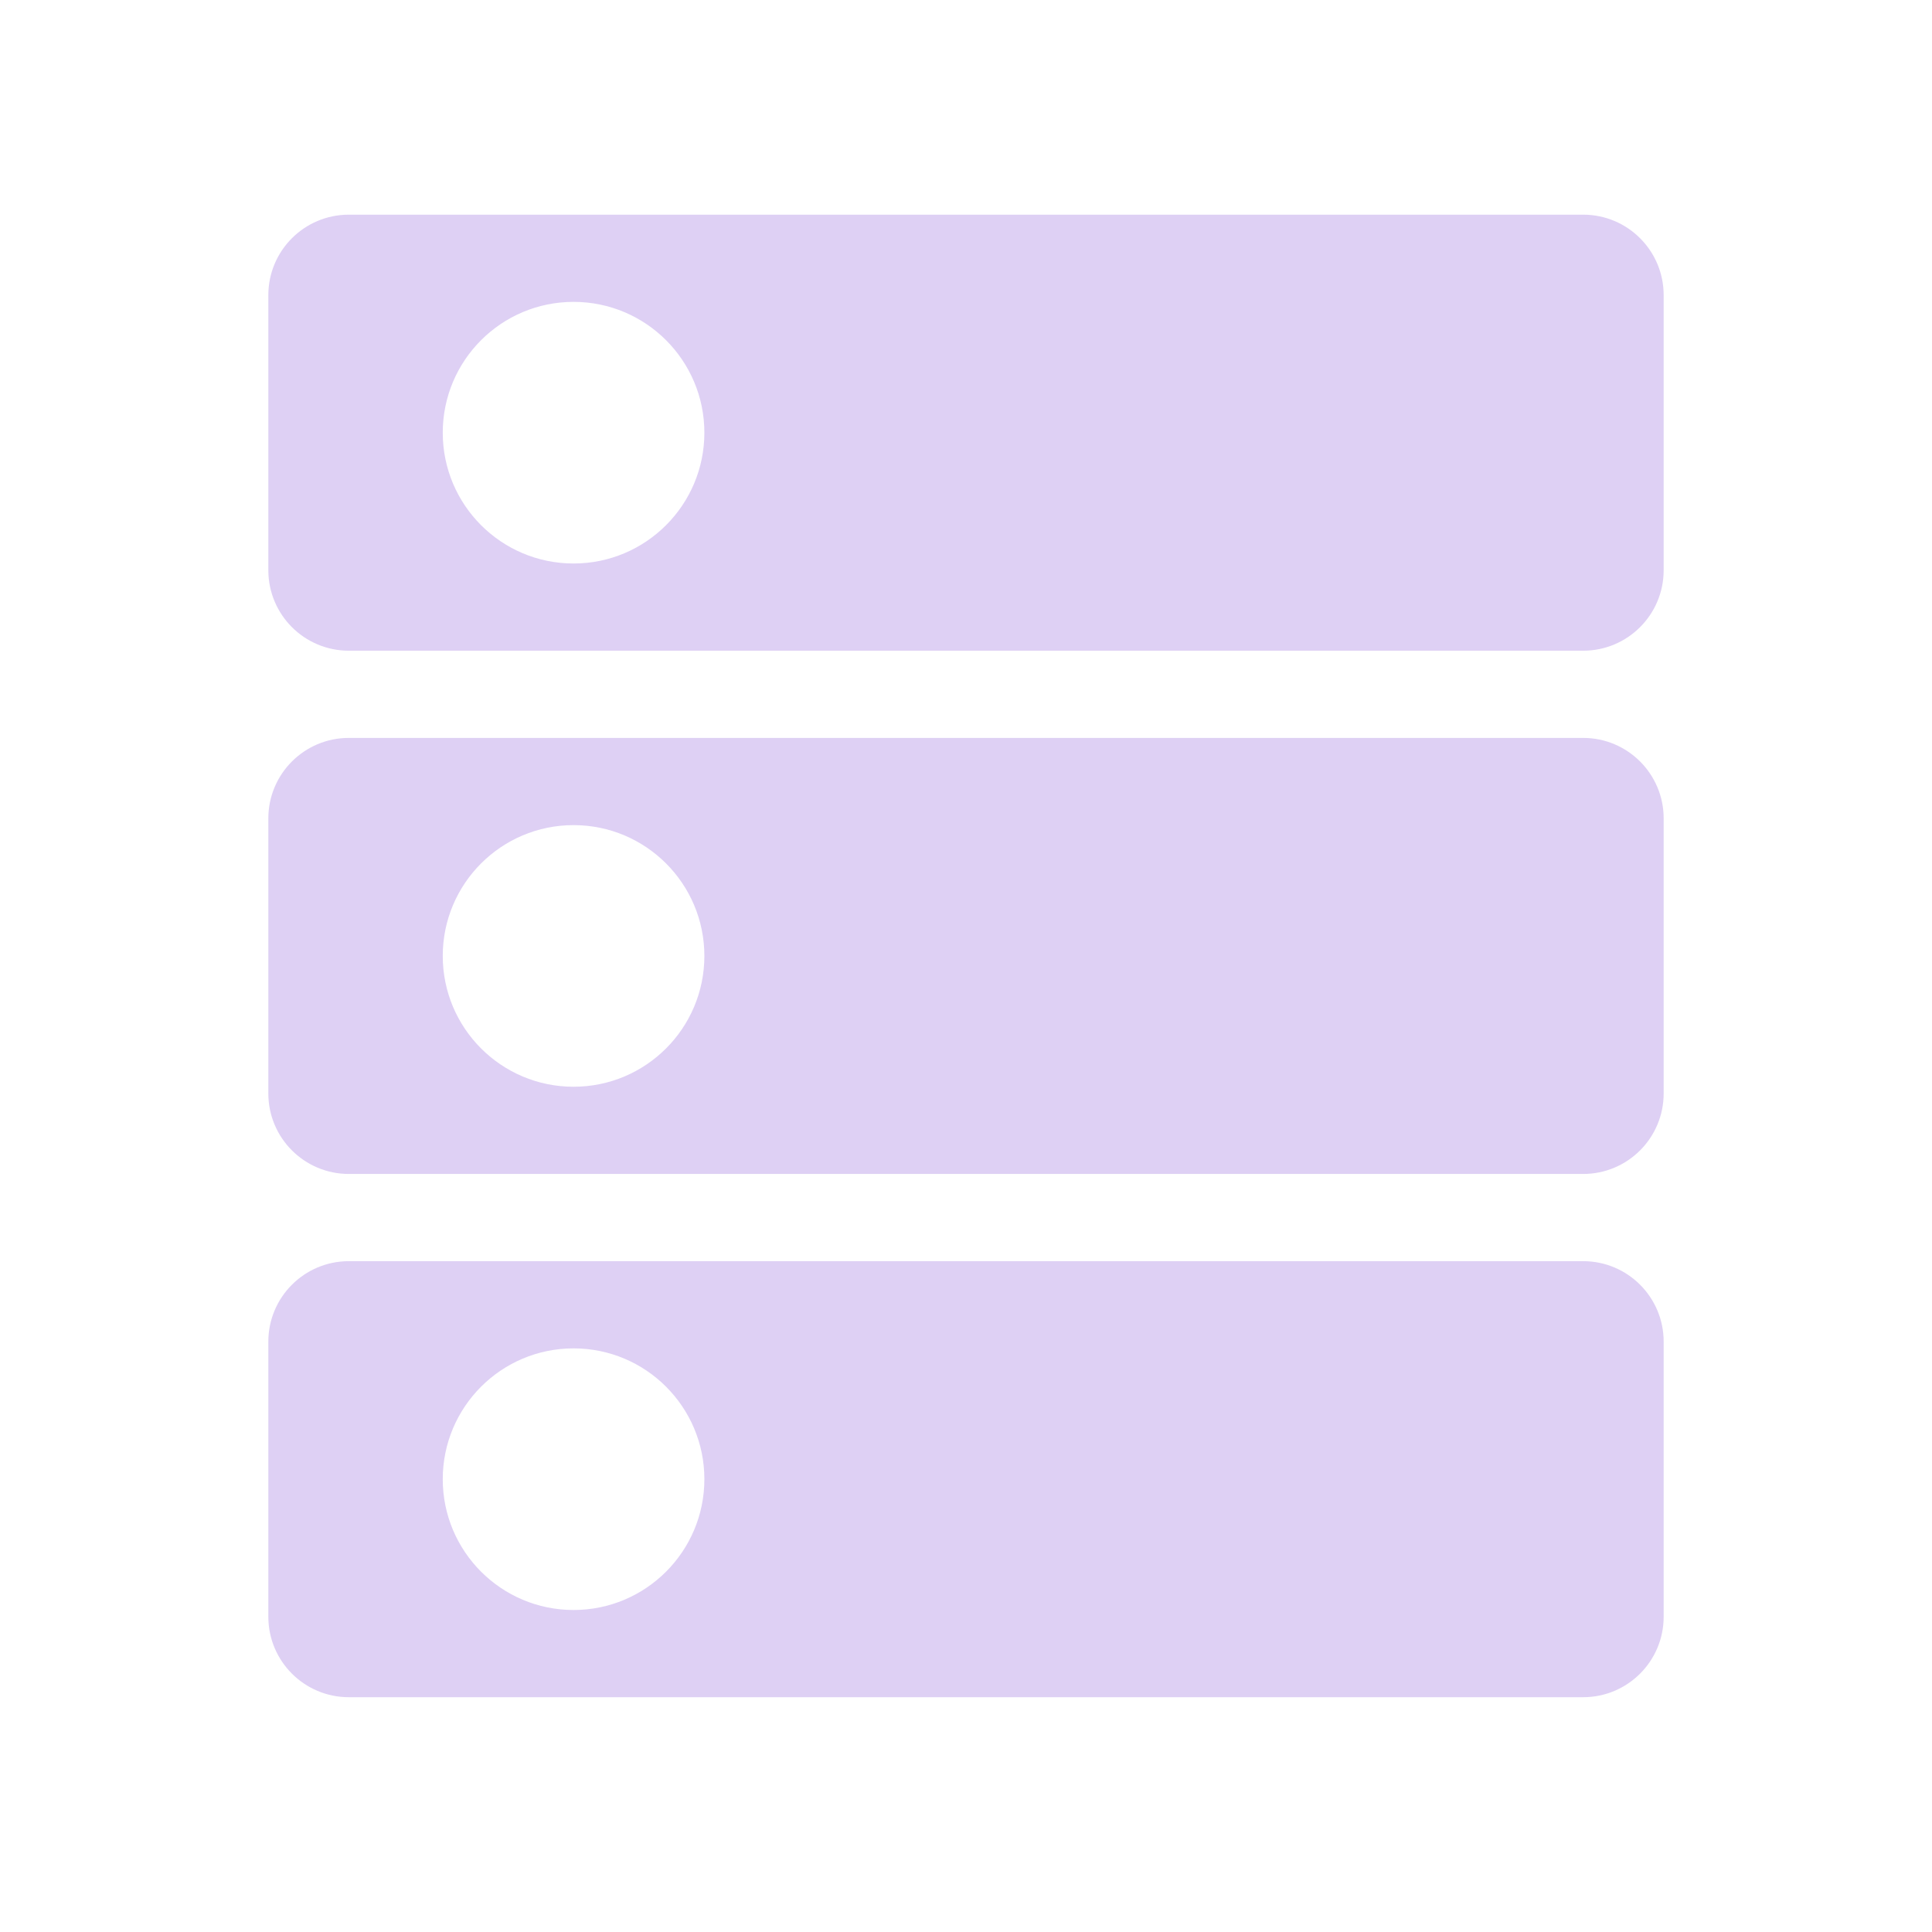
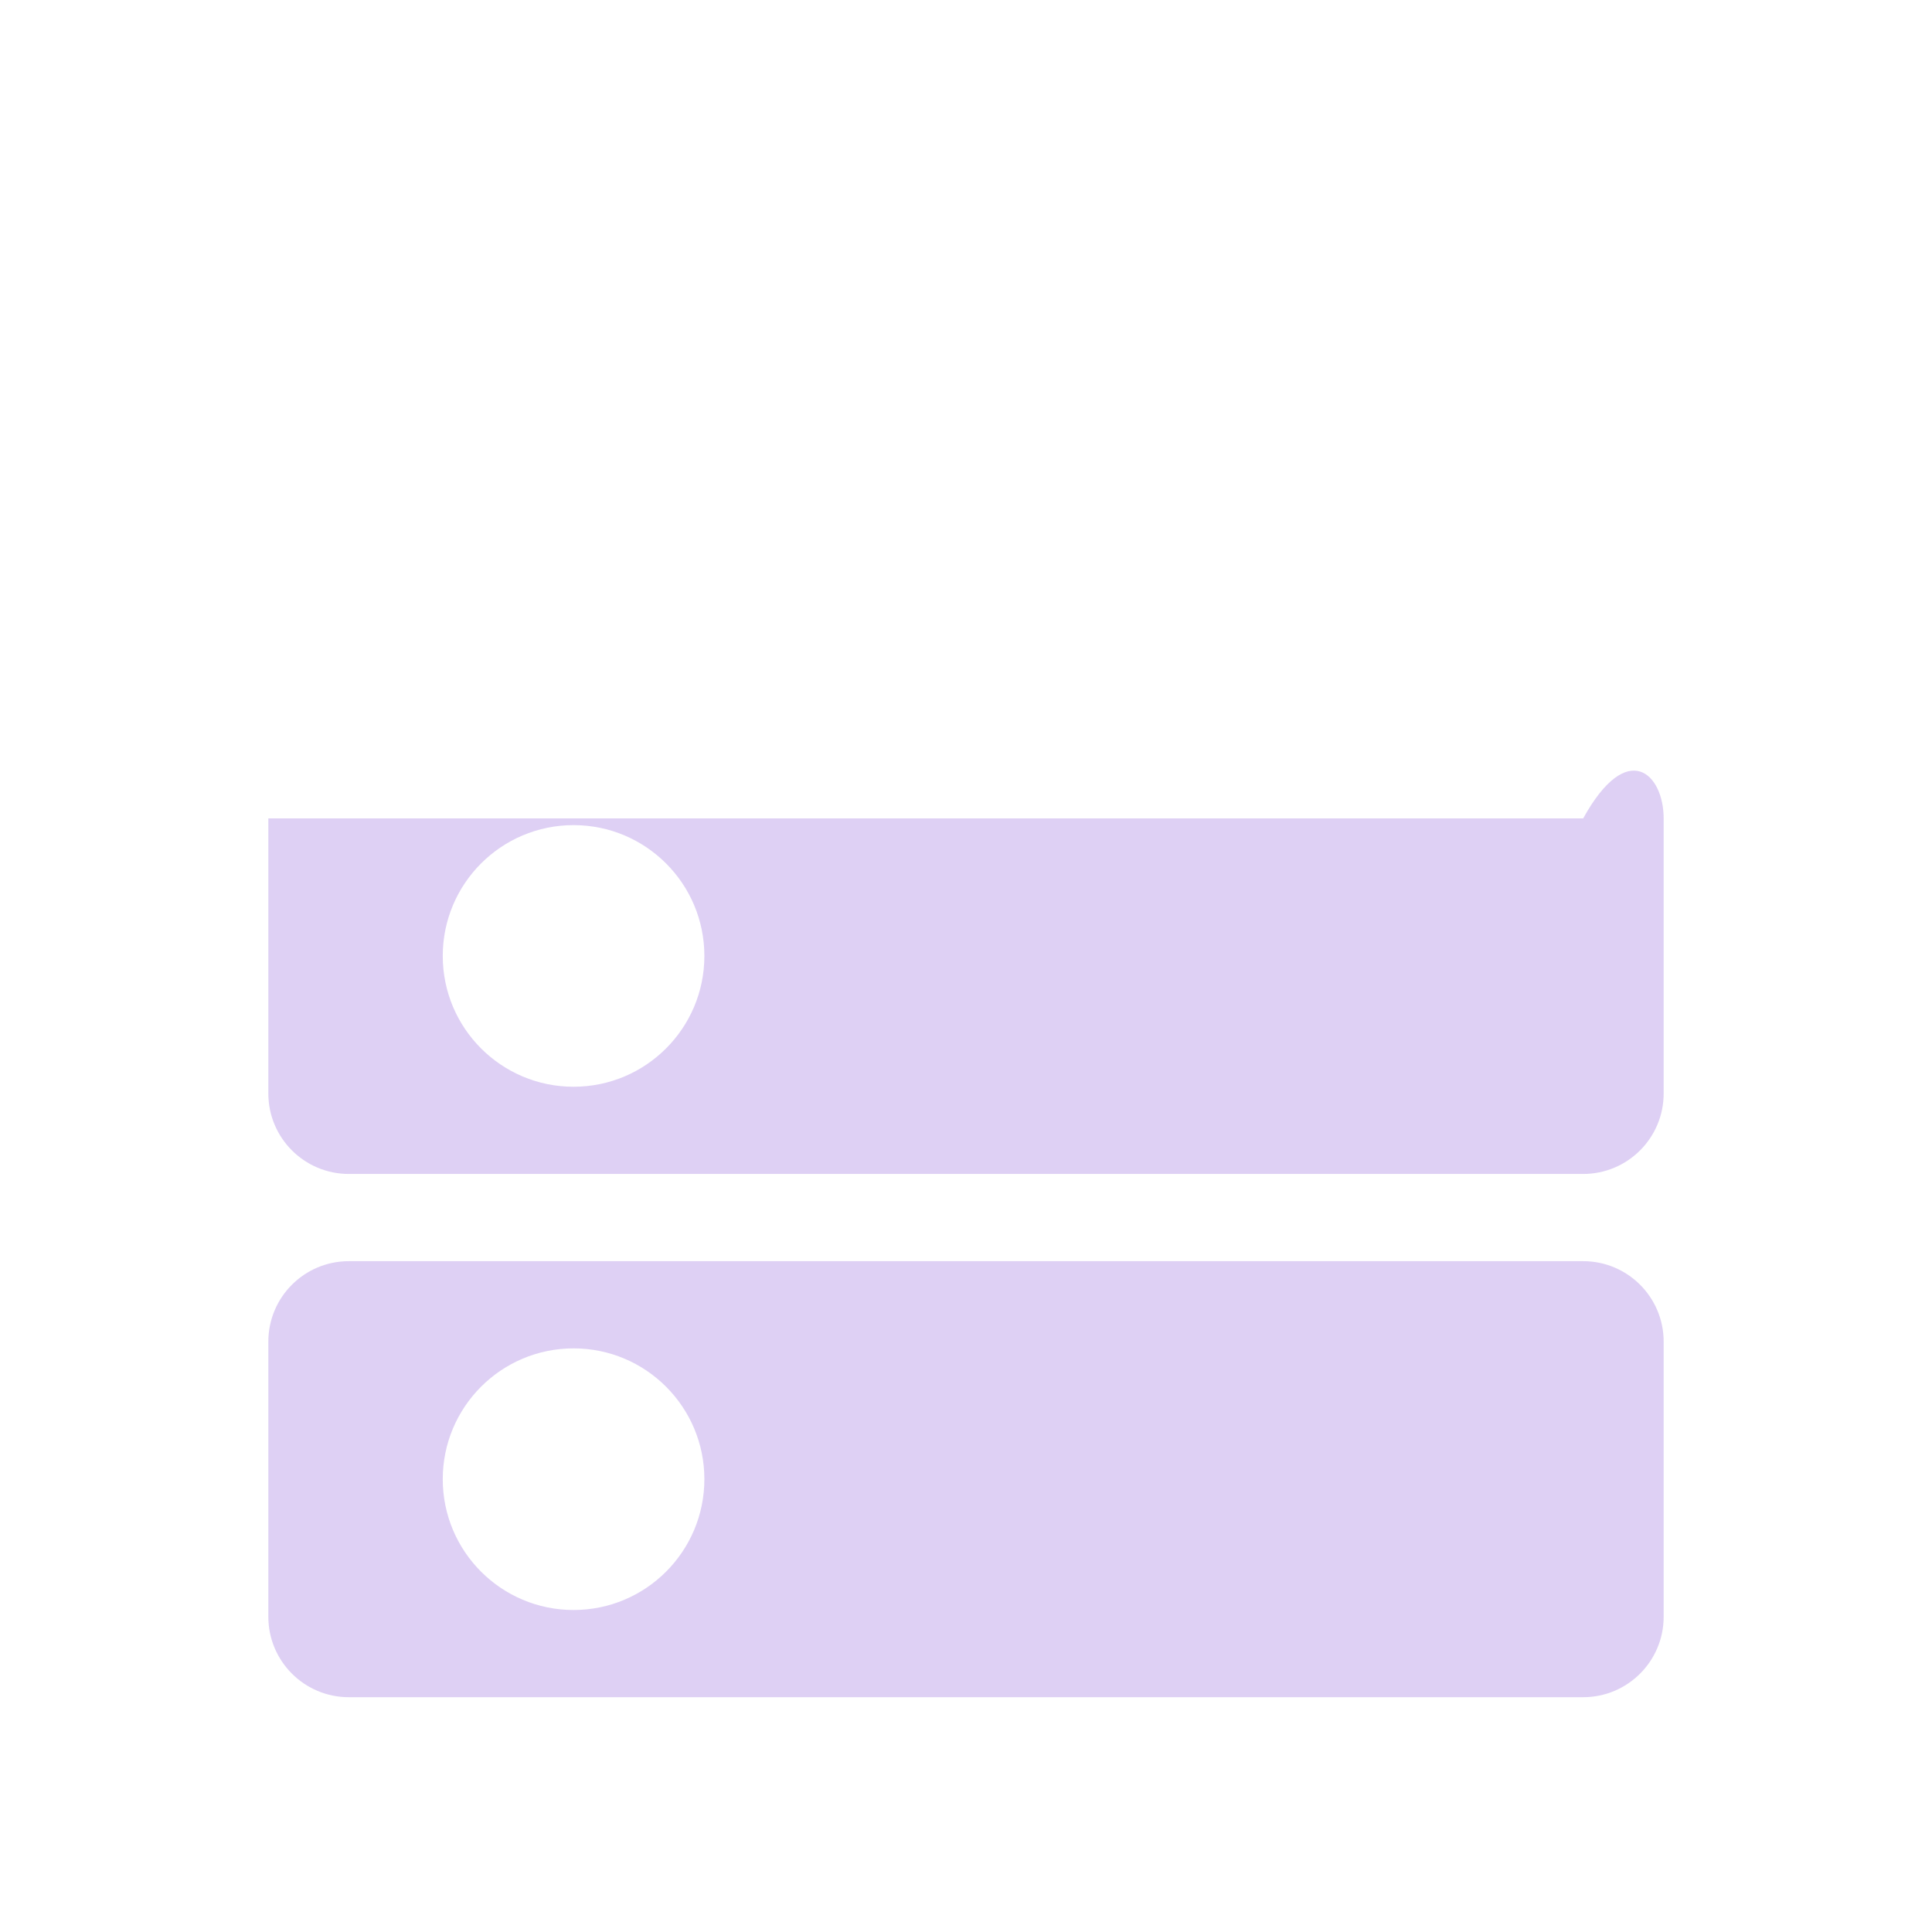
<svg xmlns="http://www.w3.org/2000/svg" width="72" height="72" viewBox="0 0 72 72" fill="none">
-   <path d="M62 21.25C62 22.907 60.657 24.25 59 24.25H13C11.343 24.25 10 22.907 10 21.25V11C10 9.343 11.343 8 13 8H59C60.657 8 62 9.343 62 11V21.25ZM21.375 11.25C18.683 11.25 16.5 13.433 16.5 16.125C16.5 18.817 18.683 21 21.375 21C24.067 21 26.25 18.817 26.25 16.125C26.25 13.433 24.067 11.25 21.375 11.25Z" fill="#DED0F4" />
-   <path d="M62 40.75C62 42.407 60.657 43.75 59 43.75H13C11.343 43.75 10 42.407 10 40.75V30.5C10 28.843 11.343 27.5 13 27.5H59C60.657 27.5 62 28.843 62 30.5V40.75ZM21.375 30.75C18.683 30.75 16.5 32.933 16.5 35.625C16.5 38.317 18.683 40.5 21.375 40.5C24.067 40.5 26.25 38.317 26.25 35.625C26.25 32.933 24.067 30.75 21.375 30.75Z" fill="#DED0F4" />
+   <path d="M62 40.75C62 42.407 60.657 43.75 59 43.75H13C11.343 43.75 10 42.407 10 40.75V30.5H59C60.657 27.5 62 28.843 62 30.5V40.75ZM21.375 30.75C18.683 30.75 16.5 32.933 16.5 35.625C16.5 38.317 18.683 40.5 21.375 40.5C24.067 40.5 26.25 38.317 26.25 35.625C26.25 32.933 24.067 30.75 21.375 30.75Z" fill="#DED0F4" />
  <path d="M62 60.25C62 61.907 60.657 63.25 59 63.25H13C11.343 63.25 10 61.907 10 60.25V50C10 48.343 11.343 47 13 47H59C60.657 47 62 48.343 62 50V60.25ZM21.375 50.25C18.683 50.25 16.5 52.433 16.5 55.125C16.5 57.817 18.683 60 21.375 60C24.067 60 26.25 57.817 26.25 55.125C26.25 52.433 24.067 50.25 21.375 50.25Z" fill="#DED0F4" />
</svg>